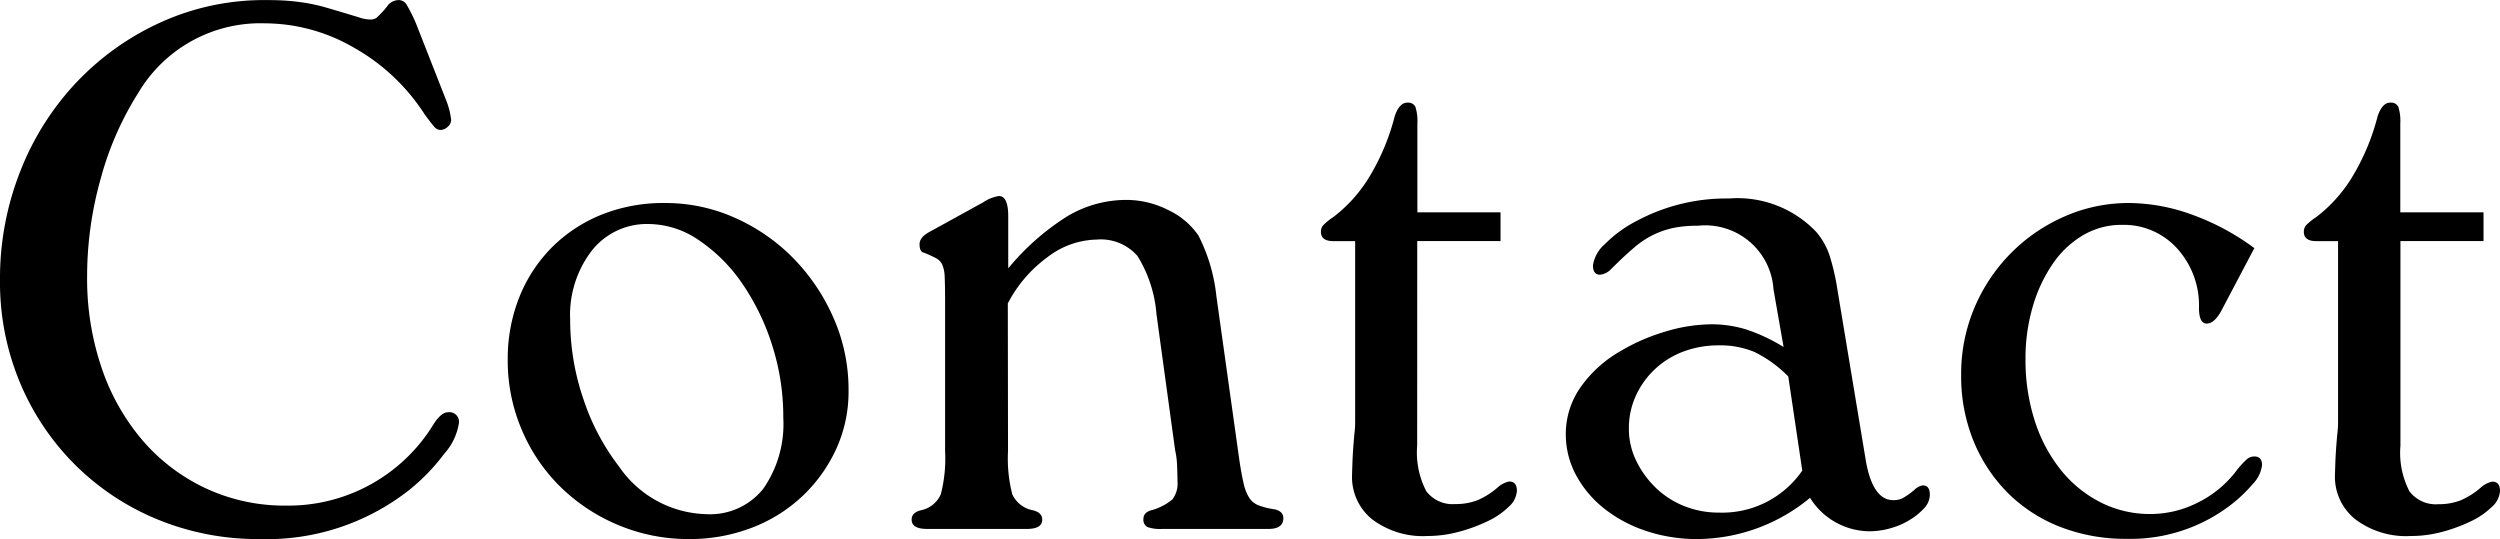
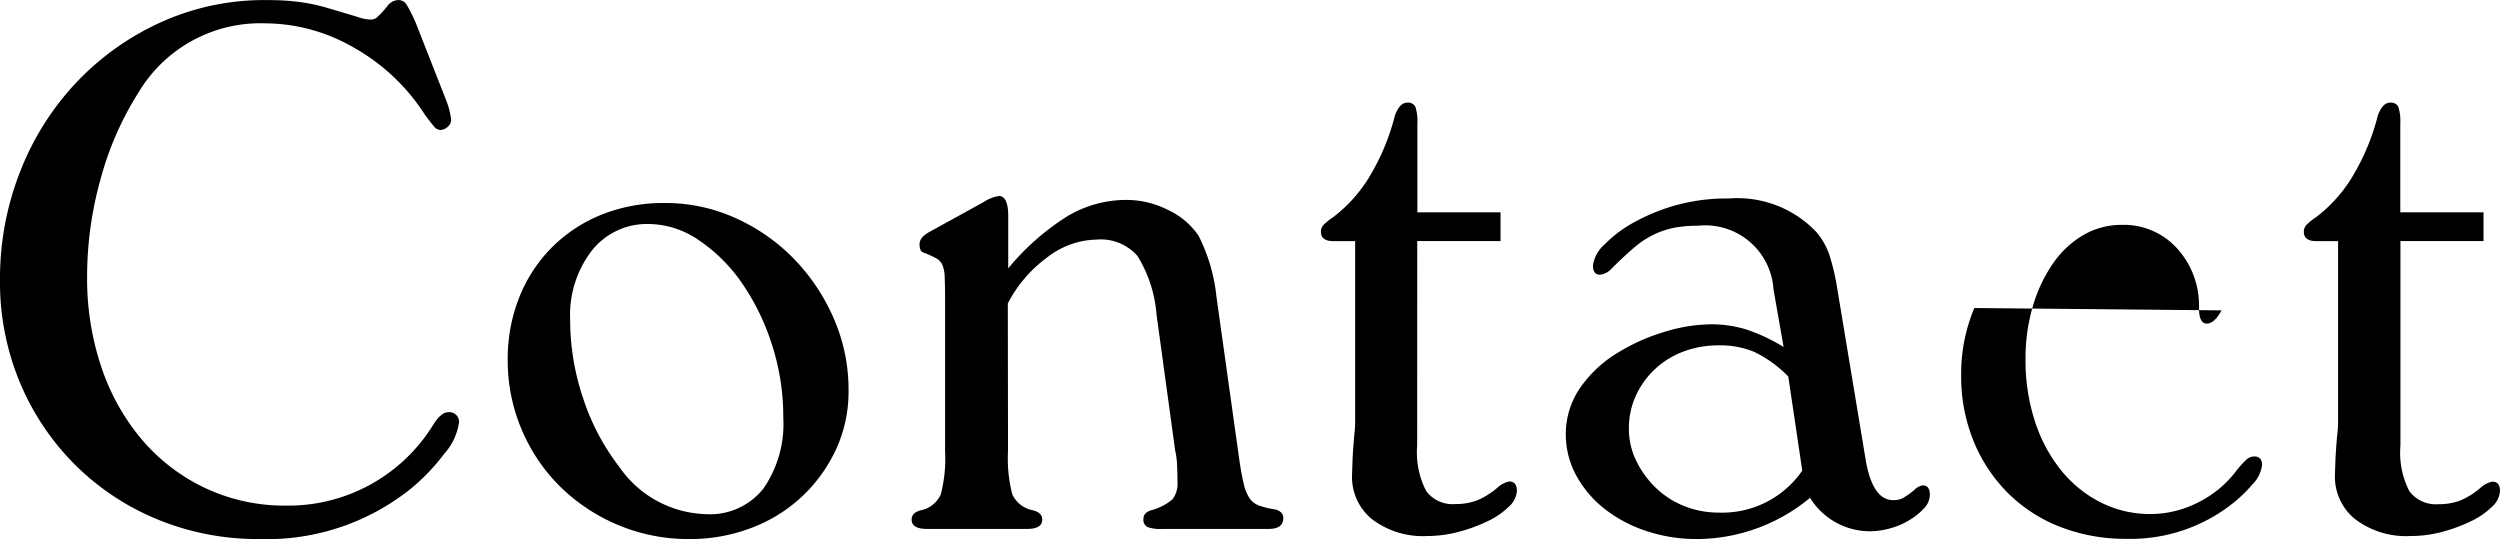
<svg xmlns="http://www.w3.org/2000/svg" width="70.708" height="15.246" viewBox="0 0 70.708 15.246">
-   <path d="M13.288-12.1a2.16,2.16,0,0,1,.132.528.261.261,0,0,1-.1.2.311.311,0,0,1-.209.088.244.244,0,0,1-.176-.1q-.088-.1-.264-.341a5.686,5.686,0,0,0-1.991-1.881A5.04,5.04,0,0,0,8.162-14.3a4.014,4.014,0,0,0-3.586,1.958A8.847,8.847,0,0,0,3.509-9.911,10.2,10.2,0,0,0,3.124-7.15a7.842,7.842,0,0,0,.418,2.618A6.213,6.213,0,0,0,4.708-2.486,5.344,5.344,0,0,0,6.49-1.144,5.278,5.278,0,0,0,8.756-.66a4.81,4.81,0,0,0,4.158-2.288q.22-.352.418-.352a.272.272,0,0,1,.308.308,1.7,1.7,0,0,1-.418.869,5.666,5.666,0,0,1-.99,1.023A6.507,6.507,0,0,1,8.008.286,7.453,7.453,0,0,1,5.1-.275,7.171,7.171,0,0,1,2.772-1.826,7.2,7.2,0,0,1,1.221-4.147,7.372,7.372,0,0,1,.66-7.04a8.247,8.247,0,0,1,.583-3.1,7.791,7.791,0,0,1,1.606-2.519,7.618,7.618,0,0,1,2.387-1.683,7.078,7.078,0,0,1,2.948-.616q.374,0,.638.022t.528.066a5.373,5.373,0,0,1,.6.143q.341.1.847.253a1.086,1.086,0,0,0,.33.066.313.313,0,0,0,.176-.044,2.5,2.5,0,0,0,.308-.33.4.4,0,0,1,.33-.176.259.259,0,0,1,.22.132,4.192,4.192,0,0,1,.264.528Zm5.72,3.476a1.982,1.982,0,0,0-1.606.748,2.981,2.981,0,0,0-.616,1.958,6.926,6.926,0,0,0,.374,2.244A6.425,6.425,0,0,0,18.172-1.76,3.082,3.082,0,0,0,20.636-.418a1.921,1.921,0,0,0,1.617-.726,3.2,3.2,0,0,0,.561-2A6.63,6.63,0,0,0,22.5-5.192a6.569,6.569,0,0,0-.847-1.749,4.6,4.6,0,0,0-1.221-1.221A2.53,2.53,0,0,0,19.008-8.624Zm.462-.594a4.792,4.792,0,0,1,2,.429,5.356,5.356,0,0,1,1.65,1.155,5.633,5.633,0,0,1,1.122,1.683,5.028,5.028,0,0,1,.418,2.035,3.9,3.9,0,0,1-.352,1.661,4.311,4.311,0,0,1-.957,1.331,4.328,4.328,0,0,1-1.43.891,4.868,4.868,0,0,1-1.771.319,5.108,5.108,0,0,1-2.013-.4,5.169,5.169,0,0,1-1.628-1.078,4.98,4.98,0,0,1-1.089-1.606,4.973,4.973,0,0,1-.4-1.98,4.7,4.7,0,0,1,.33-1.782,4.2,4.2,0,0,1,.924-1.408,4.2,4.2,0,0,1,1.408-.924A4.7,4.7,0,0,1,19.47-9.218Zm9.7,7.018a4.029,4.029,0,0,0,.121,1.221.8.8,0,0,0,.583.451q.264.066.264.264Q30.14,0,29.7,0H26.884q-.44,0-.44-.264,0-.2.264-.264a.787.787,0,0,0,.561-.451A4.029,4.029,0,0,0,27.39-2.2V-6.468q0-.418-.011-.649a1,1,0,0,0-.066-.352.4.4,0,0,0-.176-.187A3.325,3.325,0,0,0,26.8-7.81q-.132-.022-.132-.242,0-.2.286-.352l1.518-.836a1.092,1.092,0,0,1,.44-.176q.264,0,.264.572V-7.37a6.99,6.99,0,0,1,1.672-1.474,3.268,3.268,0,0,1,1.672-.462A2.625,2.625,0,0,1,33.7-9.02a2.122,2.122,0,0,1,.858.726,4.9,4.9,0,0,1,.506,1.716l.638,4.554q.066.462.132.737A1.267,1.267,0,0,0,36-.869a.566.566,0,0,0,.275.209,2.384,2.384,0,0,0,.462.11q.22.066.22.242,0,.308-.418.308H33.528a1.061,1.061,0,0,1-.418-.055A.233.233,0,0,1,33-.286q0-.176.22-.242a1.542,1.542,0,0,0,.6-.308.732.732,0,0,0,.143-.506q0-.176-.011-.44a2.238,2.238,0,0,0-.055-.44l-.528-3.85a3.666,3.666,0,0,0-.539-1.65,1.379,1.379,0,0,0-1.155-.462,2.355,2.355,0,0,0-1.4.506,3.745,3.745,0,0,0-1.111,1.3Zm11.572-.154A2.373,2.373,0,0,0,41-1.067a.934.934,0,0,0,.825.363,1.677,1.677,0,0,0,.627-.11,2.146,2.146,0,0,0,.583-.374.709.709,0,0,1,.308-.154q.22,0,.22.264a.657.657,0,0,1-.231.451,2.169,2.169,0,0,1-.594.407,4.592,4.592,0,0,1-.814.3A3.428,3.428,0,0,1,41.03.2a2.378,2.378,0,0,1-1.562-.473A1.534,1.534,0,0,1,38.9-1.518q0-.022.011-.352t.055-.814a2.6,2.6,0,0,0,.022-.363V-8.14h-.616q-.352,0-.352-.264a.278.278,0,0,1,.066-.187,1.742,1.742,0,0,1,.286-.231,4.1,4.1,0,0,0,1.056-1.2,6.369,6.369,0,0,0,.682-1.661q.132-.374.352-.374a.227.227,0,0,1,.231.121,1.329,1.329,0,0,1,.055.473v2.508H43.1v.814H40.744ZM51.238-4.312a3.466,3.466,0,0,0-.957-.693,2.488,2.488,0,0,0-1-.187,2.821,2.821,0,0,0-1.012.176,2.425,2.425,0,0,0-.8.495,2.379,2.379,0,0,0-.539.748,2.2,2.2,0,0,0-.2.935,2.058,2.058,0,0,0,.209.913,2.683,2.683,0,0,0,.55.759,2.478,2.478,0,0,0,.8.517,2.613,2.613,0,0,0,.99.187A2.747,2.747,0,0,0,51.634-1.65Zm2.2,2.42q.2,1.078.77,1.078a.585.585,0,0,0,.264-.055A2.167,2.167,0,0,0,54.8-1.1a.441.441,0,0,1,.242-.132q.2,0,.2.264a.56.56,0,0,1-.154.374,1.818,1.818,0,0,1-.4.33,2.085,2.085,0,0,1-.55.242,2.159,2.159,0,0,1-.594.088A1.991,1.991,0,0,1,51.854-.88,5.04,5.04,0,0,1,48.664.286,4.5,4.5,0,0,1,47.212.055a3.842,3.842,0,0,1-1.188-.638,3.034,3.034,0,0,1-.792-.946,2.428,2.428,0,0,1-.286-1.155,2.3,2.3,0,0,1,.407-1.309,3.491,3.491,0,0,1,1.155-1.045,5.5,5.5,0,0,1,1.276-.55,4.59,4.59,0,0,1,1.276-.2,3.364,3.364,0,0,1,.979.143,4.971,4.971,0,0,1,1.067.5L50.82-6.776a1.934,1.934,0,0,0-2.134-1.8,3.524,3.524,0,0,0-.66.055,2.482,2.482,0,0,0-.572.187,2.543,2.543,0,0,0-.572.374q-.286.242-.66.616a.505.505,0,0,1-.308.154q-.2,0-.2-.264a.979.979,0,0,1,.33-.594,3.5,3.5,0,0,1,.9-.66,5.363,5.363,0,0,1,2.618-.638A3.074,3.074,0,0,1,52.03-8.4a2,2,0,0,1,.363.627,6.291,6.291,0,0,1,.231.979Zm10.054-4.29q-.2.374-.418.374t-.22-.44a2.394,2.394,0,0,0-.616-1.683A2.028,2.028,0,0,0,60.676-8.6a2.138,2.138,0,0,0-1.089.286,2.7,2.7,0,0,0-.858.8,4.2,4.2,0,0,0-.572,1.21A5.2,5.2,0,0,0,57.948-4.8a5.571,5.571,0,0,0,.264,1.749,4.313,4.313,0,0,0,.737,1.386,3.443,3.443,0,0,0,1.122.913,3.085,3.085,0,0,0,1.419.33,2.957,2.957,0,0,0,1.3-.308,3.075,3.075,0,0,0,1.078-.858,2.68,2.68,0,0,1,.341-.385.335.335,0,0,1,.209-.077q.22,0,.22.242a.929.929,0,0,1-.264.539,4.115,4.115,0,0,1-.7.649,4.652,4.652,0,0,1-2.86.9,5.08,5.08,0,0,1-1.892-.341,4.305,4.305,0,0,1-1.474-.957,4.469,4.469,0,0,1-.968-1.463,4.856,4.856,0,0,1-.352-1.881A4.786,4.786,0,0,1,56.5-6.248a4.915,4.915,0,0,1,1.023-1.54,4.878,4.878,0,0,1,1.518-1.045,4.485,4.485,0,0,1,1.837-.385,5.289,5.289,0,0,1,1.782.33,6.835,6.835,0,0,1,1.76.946Zm5.06,3.828a2.373,2.373,0,0,0,.253,1.287A.934.934,0,0,0,69.63-.7a1.677,1.677,0,0,0,.627-.11,2.146,2.146,0,0,0,.583-.374.709.709,0,0,1,.308-.154q.22,0,.22.264a.657.657,0,0,1-.231.451,2.17,2.17,0,0,1-.594.407,4.591,4.591,0,0,1-.814.3A3.428,3.428,0,0,1,68.838.2a2.378,2.378,0,0,1-1.562-.473A1.534,1.534,0,0,1,66.7-1.518q0-.022.011-.352t.055-.814a2.6,2.6,0,0,0,.022-.363V-8.14h-.616q-.352,0-.352-.264a.278.278,0,0,1,.066-.187,1.743,1.743,0,0,1,.286-.231,4.1,4.1,0,0,0,1.056-1.2,6.369,6.369,0,0,0,.682-1.661q.132-.374.352-.374a.227.227,0,0,1,.231.121,1.329,1.329,0,0,1,.055.473v2.508h2.354v.814H68.552Z" transform="translate(-0.66 14.96)" />
+   <path d="M13.288-12.1a2.16,2.16,0,0,1,.132.528.261.261,0,0,1-.1.2.311.311,0,0,1-.209.088.244.244,0,0,1-.176-.1q-.088-.1-.264-.341a5.686,5.686,0,0,0-1.991-1.881A5.04,5.04,0,0,0,8.162-14.3a4.014,4.014,0,0,0-3.586,1.958A8.847,8.847,0,0,0,3.509-9.911,10.2,10.2,0,0,0,3.124-7.15a7.842,7.842,0,0,0,.418,2.618A6.213,6.213,0,0,0,4.708-2.486,5.344,5.344,0,0,0,6.49-1.144,5.278,5.278,0,0,0,8.756-.66a4.81,4.81,0,0,0,4.158-2.288q.22-.352.418-.352a.272.272,0,0,1,.308.308,1.7,1.7,0,0,1-.418.869,5.666,5.666,0,0,1-.99,1.023A6.507,6.507,0,0,1,8.008.286,7.453,7.453,0,0,1,5.1-.275,7.171,7.171,0,0,1,2.772-1.826,7.2,7.2,0,0,1,1.221-4.147,7.372,7.372,0,0,1,.66-7.04a8.247,8.247,0,0,1,.583-3.1,7.791,7.791,0,0,1,1.606-2.519,7.618,7.618,0,0,1,2.387-1.683,7.078,7.078,0,0,1,2.948-.616q.374,0,.638.022t.528.066a5.373,5.373,0,0,1,.6.143q.341.1.847.253a1.086,1.086,0,0,0,.33.066.313.313,0,0,0,.176-.044,2.5,2.5,0,0,0,.308-.33.4.4,0,0,1,.33-.176.259.259,0,0,1,.22.132,4.192,4.192,0,0,1,.264.528Zm5.72,3.476a1.982,1.982,0,0,0-1.606.748,2.981,2.981,0,0,0-.616,1.958,6.926,6.926,0,0,0,.374,2.244A6.425,6.425,0,0,0,18.172-1.76,3.082,3.082,0,0,0,20.636-.418a1.921,1.921,0,0,0,1.617-.726,3.2,3.2,0,0,0,.561-2A6.63,6.63,0,0,0,22.5-5.192a6.569,6.569,0,0,0-.847-1.749,4.6,4.6,0,0,0-1.221-1.221A2.53,2.53,0,0,0,19.008-8.624Zm.462-.594a4.792,4.792,0,0,1,2,.429,5.356,5.356,0,0,1,1.65,1.155,5.633,5.633,0,0,1,1.122,1.683,5.028,5.028,0,0,1,.418,2.035,3.9,3.9,0,0,1-.352,1.661,4.311,4.311,0,0,1-.957,1.331,4.328,4.328,0,0,1-1.43.891,4.868,4.868,0,0,1-1.771.319,5.108,5.108,0,0,1-2.013-.4,5.169,5.169,0,0,1-1.628-1.078,4.98,4.98,0,0,1-1.089-1.606,4.973,4.973,0,0,1-.4-1.98,4.7,4.7,0,0,1,.33-1.782,4.2,4.2,0,0,1,.924-1.408,4.2,4.2,0,0,1,1.408-.924A4.7,4.7,0,0,1,19.47-9.218Zm9.7,7.018a4.029,4.029,0,0,0,.121,1.221.8.8,0,0,0,.583.451q.264.066.264.264Q30.14,0,29.7,0H26.884q-.44,0-.44-.264,0-.2.264-.264a.787.787,0,0,0,.561-.451A4.029,4.029,0,0,0,27.39-2.2V-6.468q0-.418-.011-.649a1,1,0,0,0-.066-.352.4.4,0,0,0-.176-.187A3.325,3.325,0,0,0,26.8-7.81q-.132-.022-.132-.242,0-.2.286-.352l1.518-.836a1.092,1.092,0,0,1,.44-.176q.264,0,.264.572V-7.37a6.99,6.99,0,0,1,1.672-1.474,3.268,3.268,0,0,1,1.672-.462A2.625,2.625,0,0,1,33.7-9.02a2.122,2.122,0,0,1,.858.726,4.9,4.9,0,0,1,.506,1.716l.638,4.554q.066.462.132.737A1.267,1.267,0,0,0,36-.869a.566.566,0,0,0,.275.209,2.384,2.384,0,0,0,.462.11q.22.066.22.242,0,.308-.418.308H33.528a1.061,1.061,0,0,1-.418-.055A.233.233,0,0,1,33-.286q0-.176.22-.242a1.542,1.542,0,0,0,.6-.308.732.732,0,0,0,.143-.506q0-.176-.011-.44a2.238,2.238,0,0,0-.055-.44l-.528-3.85a3.666,3.666,0,0,0-.539-1.65,1.379,1.379,0,0,0-1.155-.462,2.355,2.355,0,0,0-1.4.506,3.745,3.745,0,0,0-1.111,1.3Zm11.572-.154A2.373,2.373,0,0,0,41-1.067a.934.934,0,0,0,.825.363,1.677,1.677,0,0,0,.627-.11,2.146,2.146,0,0,0,.583-.374.709.709,0,0,1,.308-.154q.22,0,.22.264a.657.657,0,0,1-.231.451,2.169,2.169,0,0,1-.594.407,4.592,4.592,0,0,1-.814.3A3.428,3.428,0,0,1,41.03.2a2.378,2.378,0,0,1-1.562-.473A1.534,1.534,0,0,1,38.9-1.518q0-.022.011-.352t.055-.814a2.6,2.6,0,0,0,.022-.363V-8.14h-.616q-.352,0-.352-.264a.278.278,0,0,1,.066-.187,1.742,1.742,0,0,1,.286-.231,4.1,4.1,0,0,0,1.056-1.2,6.369,6.369,0,0,0,.682-1.661q.132-.374.352-.374a.227.227,0,0,1,.231.121,1.329,1.329,0,0,1,.055.473v2.508H43.1v.814H40.744ZM51.238-4.312a3.466,3.466,0,0,0-.957-.693,2.488,2.488,0,0,0-1-.187,2.821,2.821,0,0,0-1.012.176,2.425,2.425,0,0,0-.8.495,2.379,2.379,0,0,0-.539.748,2.2,2.2,0,0,0-.2.935,2.058,2.058,0,0,0,.209.913,2.683,2.683,0,0,0,.55.759,2.478,2.478,0,0,0,.8.517,2.613,2.613,0,0,0,.99.187A2.747,2.747,0,0,0,51.634-1.65Zm2.2,2.42q.2,1.078.77,1.078a.585.585,0,0,0,.264-.055A2.167,2.167,0,0,0,54.8-1.1a.441.441,0,0,1,.242-.132q.2,0,.2.264a.56.56,0,0,1-.154.374,1.818,1.818,0,0,1-.4.33,2.085,2.085,0,0,1-.55.242,2.159,2.159,0,0,1-.594.088A1.991,1.991,0,0,1,51.854-.88,5.04,5.04,0,0,1,48.664.286,4.5,4.5,0,0,1,47.212.055a3.842,3.842,0,0,1-1.188-.638,3.034,3.034,0,0,1-.792-.946,2.428,2.428,0,0,1-.286-1.155,2.3,2.3,0,0,1,.407-1.309,3.491,3.491,0,0,1,1.155-1.045,5.5,5.5,0,0,1,1.276-.55,4.59,4.59,0,0,1,1.276-.2,3.364,3.364,0,0,1,.979.143,4.971,4.971,0,0,1,1.067.5L50.82-6.776a1.934,1.934,0,0,0-2.134-1.8,3.524,3.524,0,0,0-.66.055,2.482,2.482,0,0,0-.572.187,2.543,2.543,0,0,0-.572.374q-.286.242-.66.616a.505.505,0,0,1-.308.154q-.2,0-.2-.264a.979.979,0,0,1,.33-.594,3.5,3.5,0,0,1,.9-.66,5.363,5.363,0,0,1,2.618-.638A3.074,3.074,0,0,1,52.03-8.4a2,2,0,0,1,.363.627,6.291,6.291,0,0,1,.231.979Zm10.054-4.29q-.2.374-.418.374t-.22-.44a2.394,2.394,0,0,0-.616-1.683A2.028,2.028,0,0,0,60.676-8.6a2.138,2.138,0,0,0-1.089.286,2.7,2.7,0,0,0-.858.8,4.2,4.2,0,0,0-.572,1.21A5.2,5.2,0,0,0,57.948-4.8a5.571,5.571,0,0,0,.264,1.749,4.313,4.313,0,0,0,.737,1.386,3.443,3.443,0,0,0,1.122.913,3.085,3.085,0,0,0,1.419.33,2.957,2.957,0,0,0,1.3-.308,3.075,3.075,0,0,0,1.078-.858,2.68,2.68,0,0,1,.341-.385.335.335,0,0,1,.209-.077q.22,0,.22.242a.929.929,0,0,1-.264.539,4.115,4.115,0,0,1-.7.649,4.652,4.652,0,0,1-2.86.9,5.08,5.08,0,0,1-1.892-.341,4.305,4.305,0,0,1-1.474-.957,4.469,4.469,0,0,1-.968-1.463,4.856,4.856,0,0,1-.352-1.881A4.786,4.786,0,0,1,56.5-6.248Zm5.06,3.828a2.373,2.373,0,0,0,.253,1.287A.934.934,0,0,0,69.63-.7a1.677,1.677,0,0,0,.627-.11,2.146,2.146,0,0,0,.583-.374.709.709,0,0,1,.308-.154q.22,0,.22.264a.657.657,0,0,1-.231.451,2.17,2.17,0,0,1-.594.407,4.591,4.591,0,0,1-.814.3A3.428,3.428,0,0,1,68.838.2a2.378,2.378,0,0,1-1.562-.473A1.534,1.534,0,0,1,66.7-1.518q0-.022.011-.352t.055-.814a2.6,2.6,0,0,0,.022-.363V-8.14h-.616q-.352,0-.352-.264a.278.278,0,0,1,.066-.187,1.743,1.743,0,0,1,.286-.231,4.1,4.1,0,0,0,1.056-1.2,6.369,6.369,0,0,0,.682-1.661q.132-.374.352-.374a.227.227,0,0,1,.231.121,1.329,1.329,0,0,1,.055.473v2.508h2.354v.814H68.552Z" transform="translate(-0.66 14.96)" />
</svg>